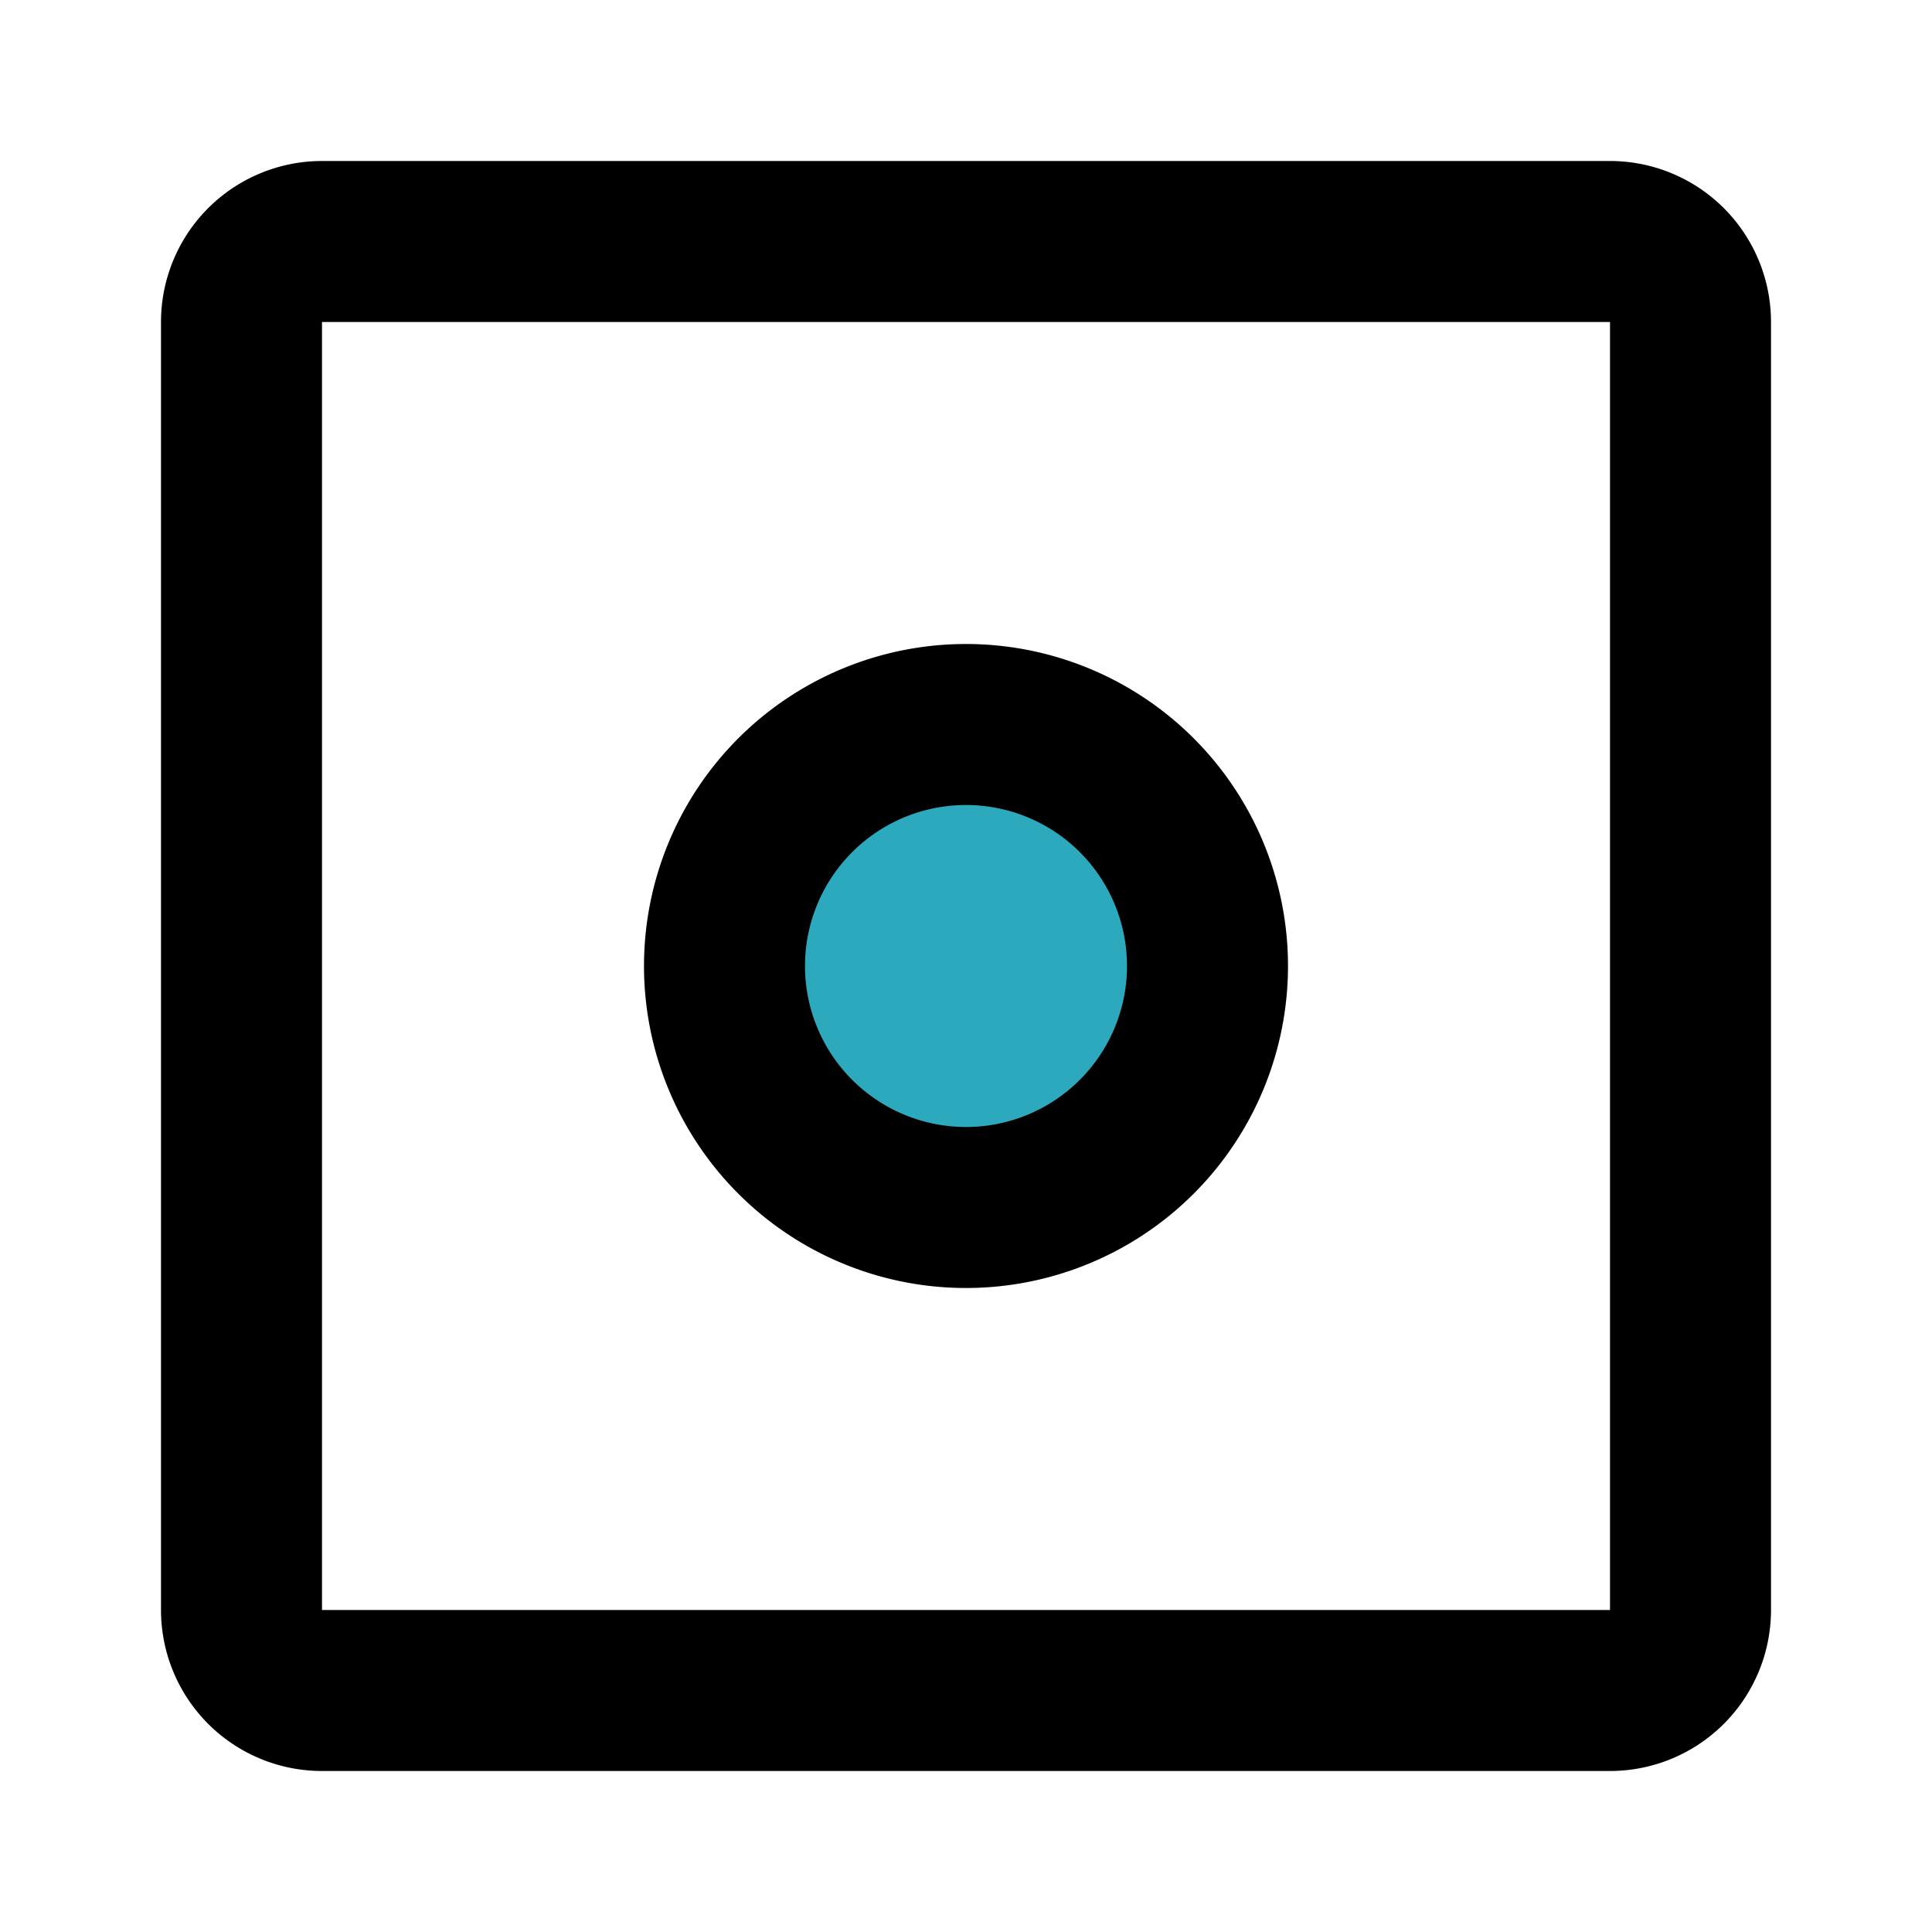
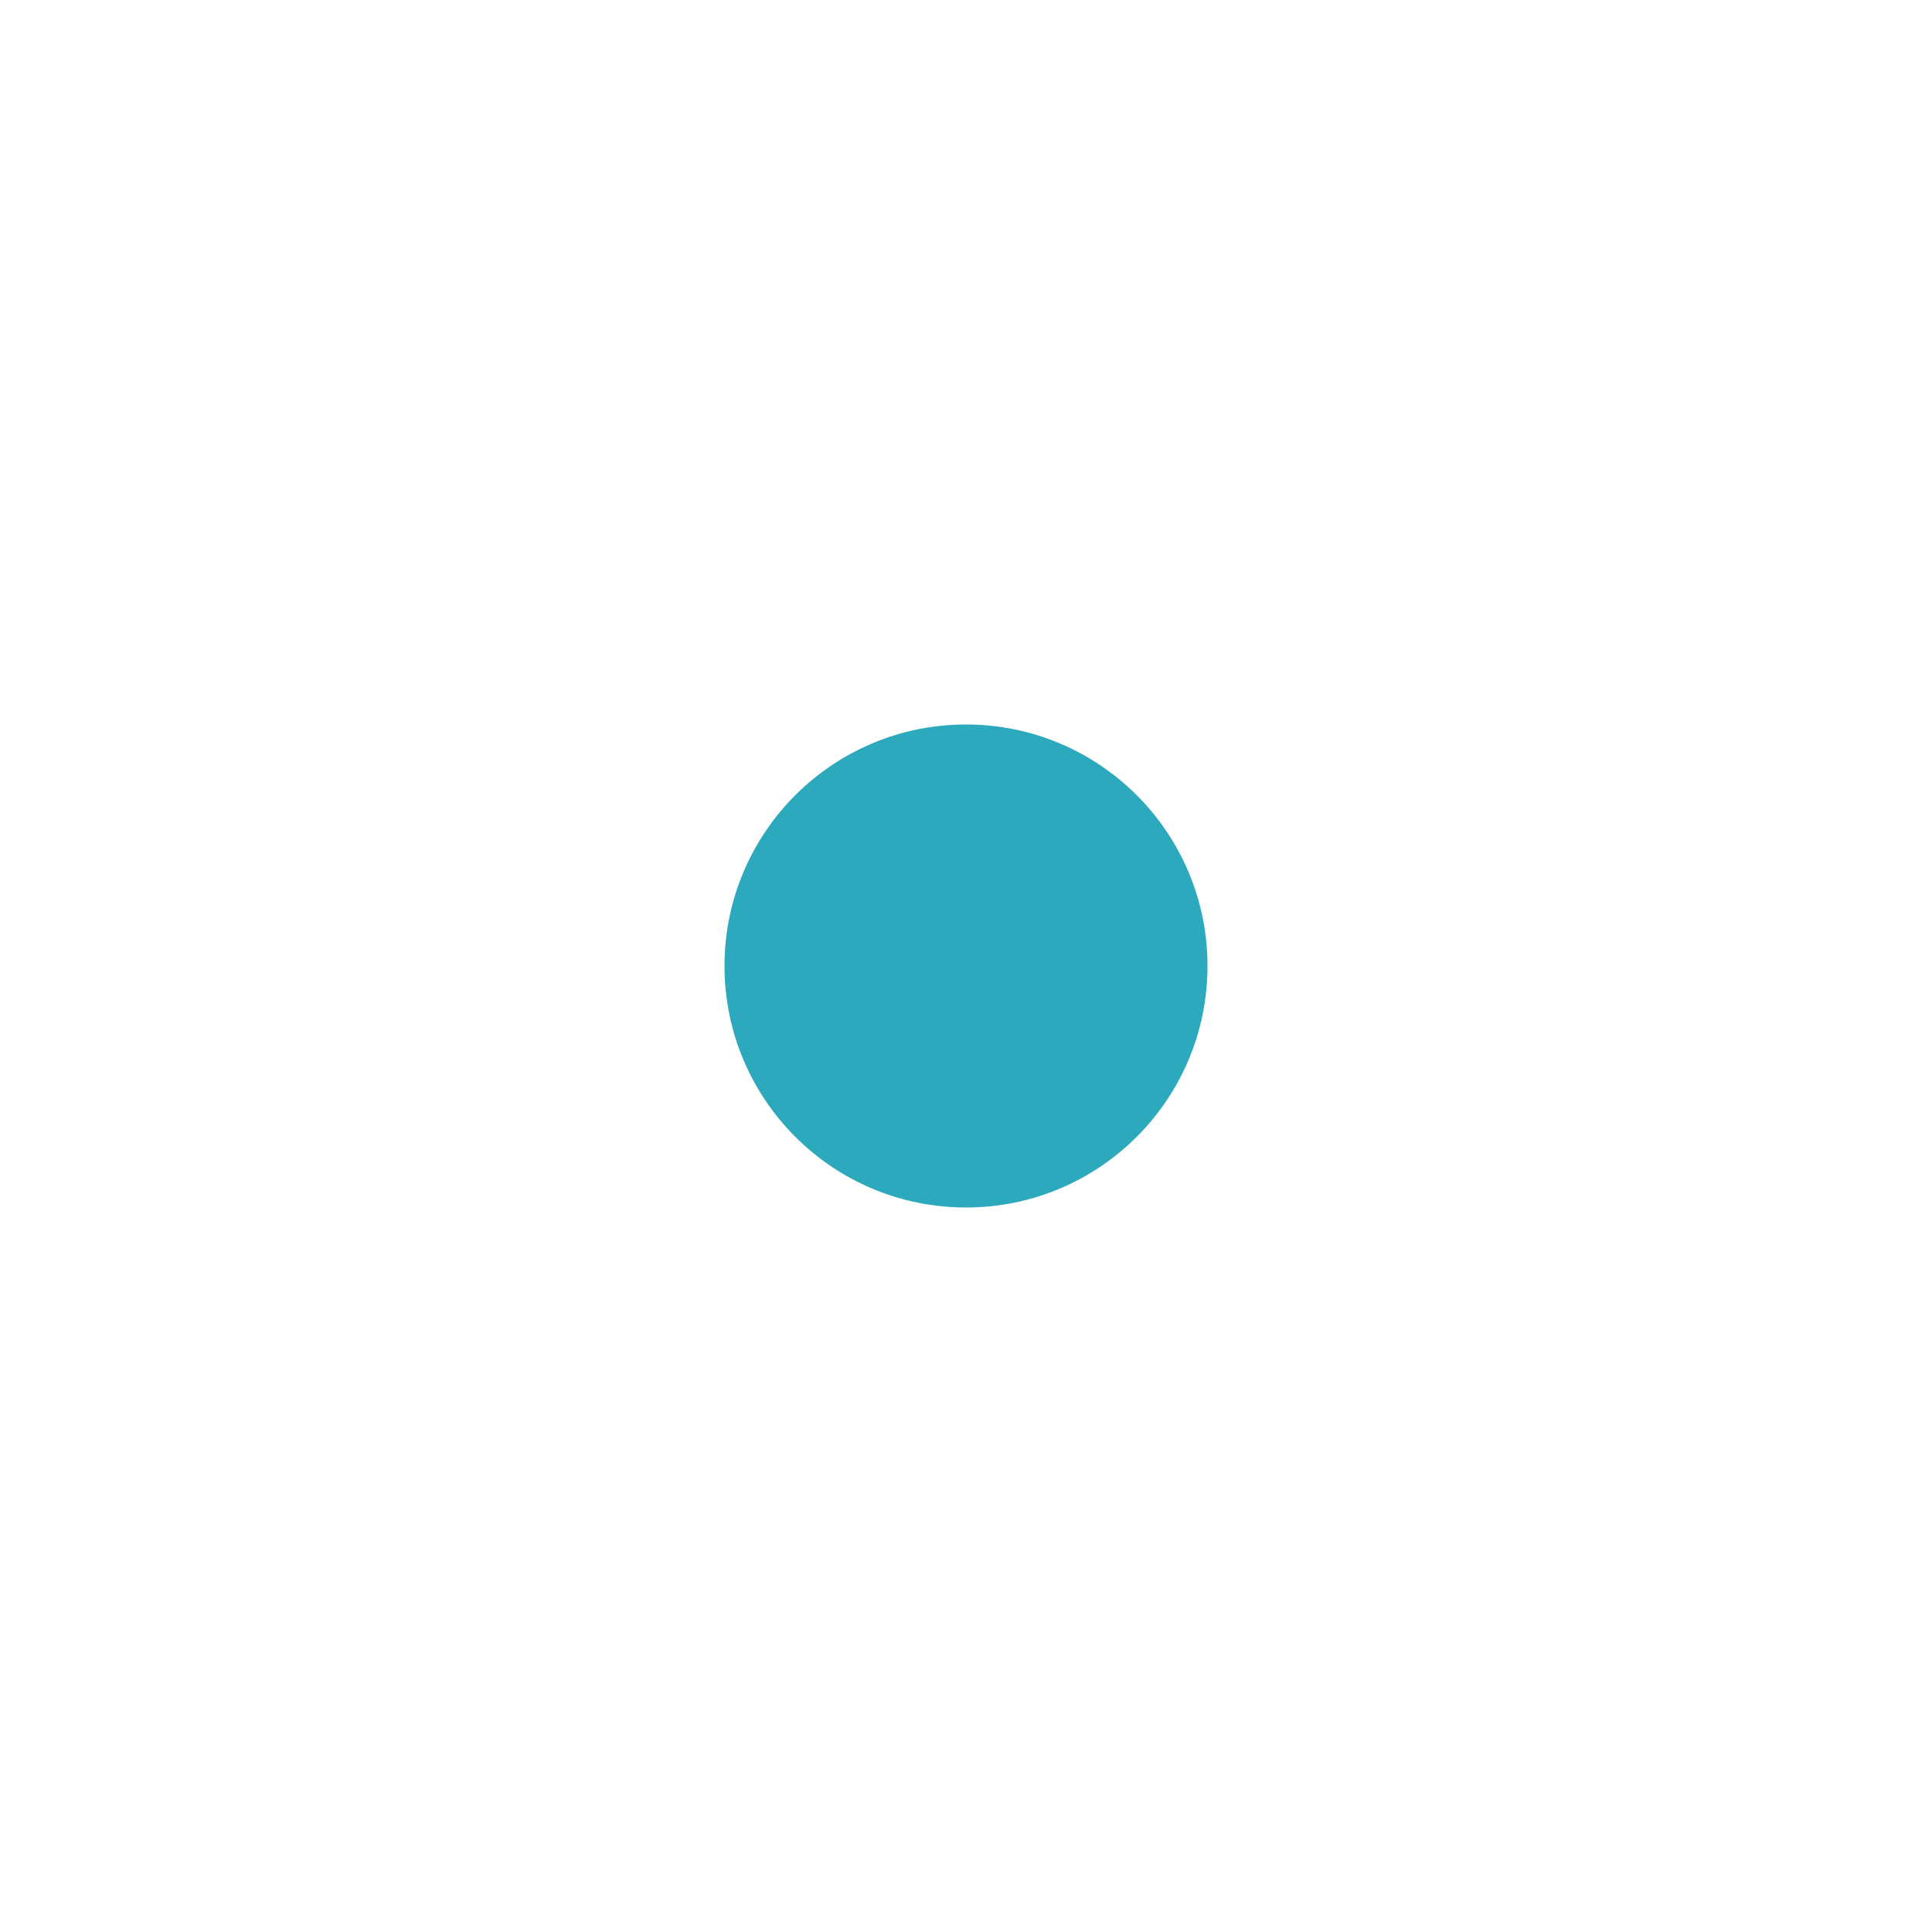
<svg xmlns="http://www.w3.org/2000/svg" fill="#000000" width="800px" height="800px" viewBox="0 0 24 24" id="screenchot" data-name="Flat Line" class="icon flat-line">
  <circle id="secondary" cx="12" cy="12" r="3" style="fill: rgb(44, 169, 188); stroke-width: 2;" />
-   <path id="primary" d="M12,15a3,3,0,1,1,3-3A3,3,0,0,1,12,15Zm9,5V4a1,1,0,0,0-1-1H4A1,1,0,0,0,3,4V20a1,1,0,0,0,1,1H20A1,1,0,0,0,21,20Z" style="fill: none; stroke: rgb(0, 0, 0); stroke-linecap: round; stroke-linejoin: round; stroke-width: 2;" />
</svg>